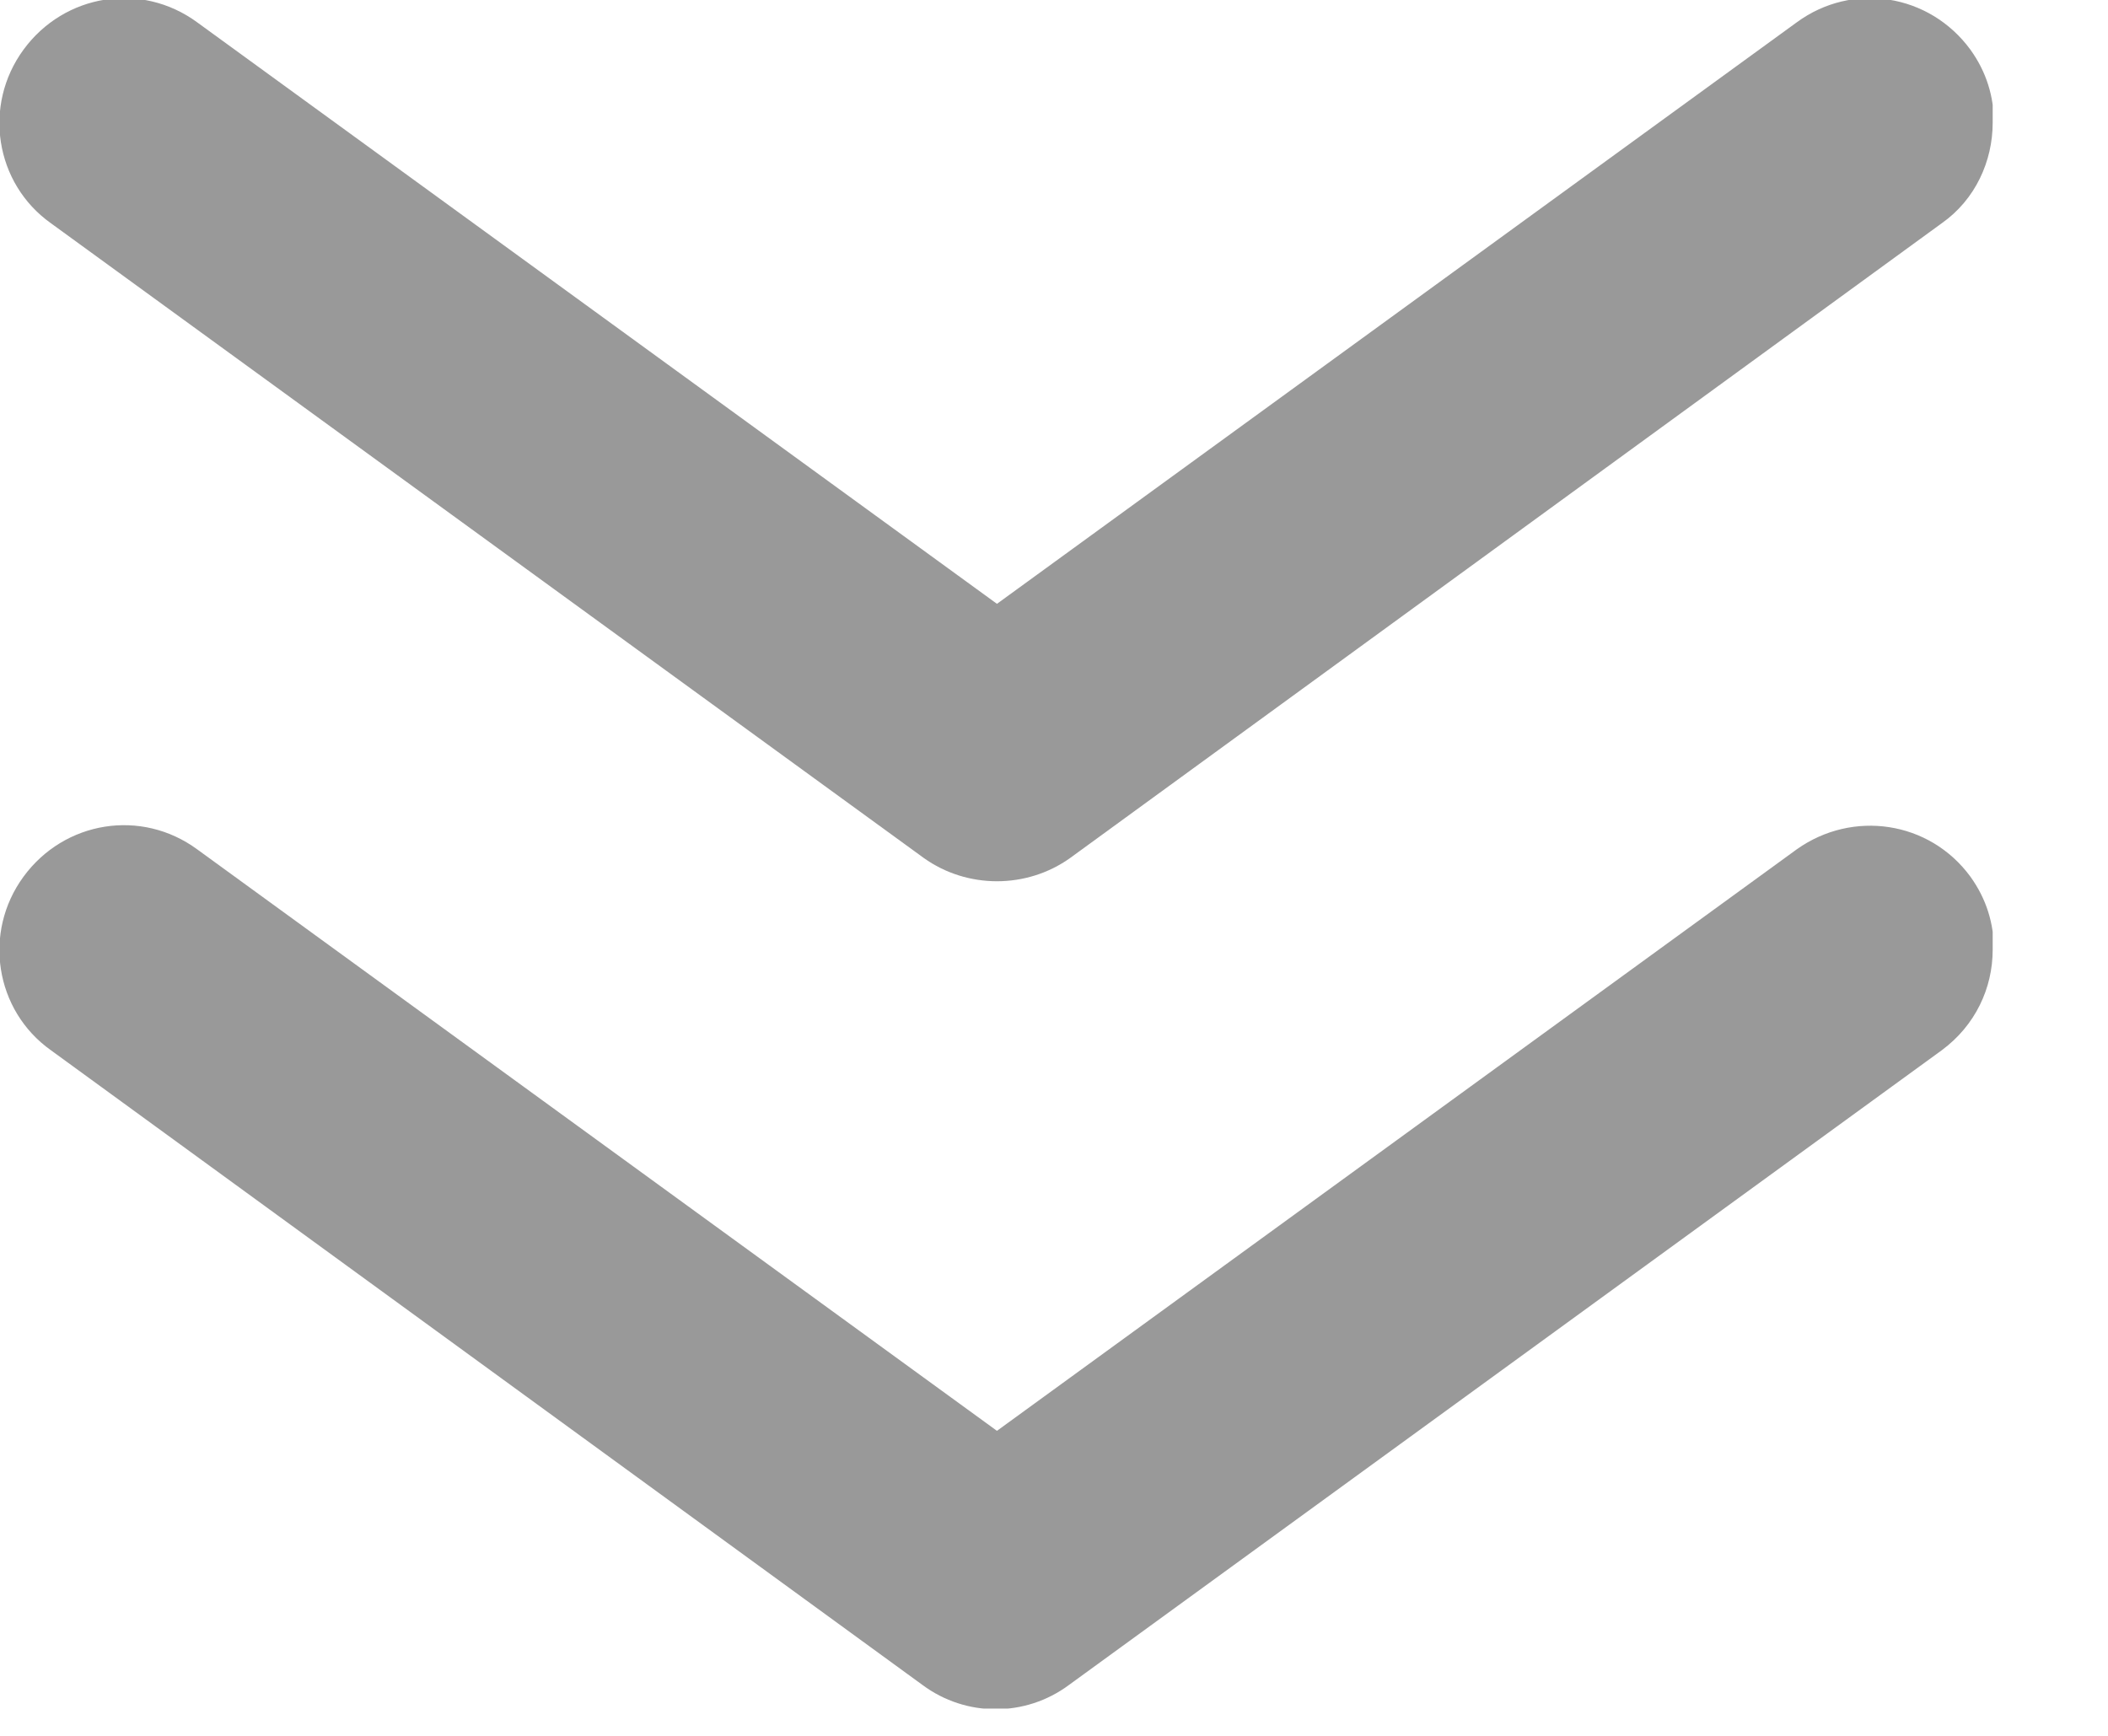
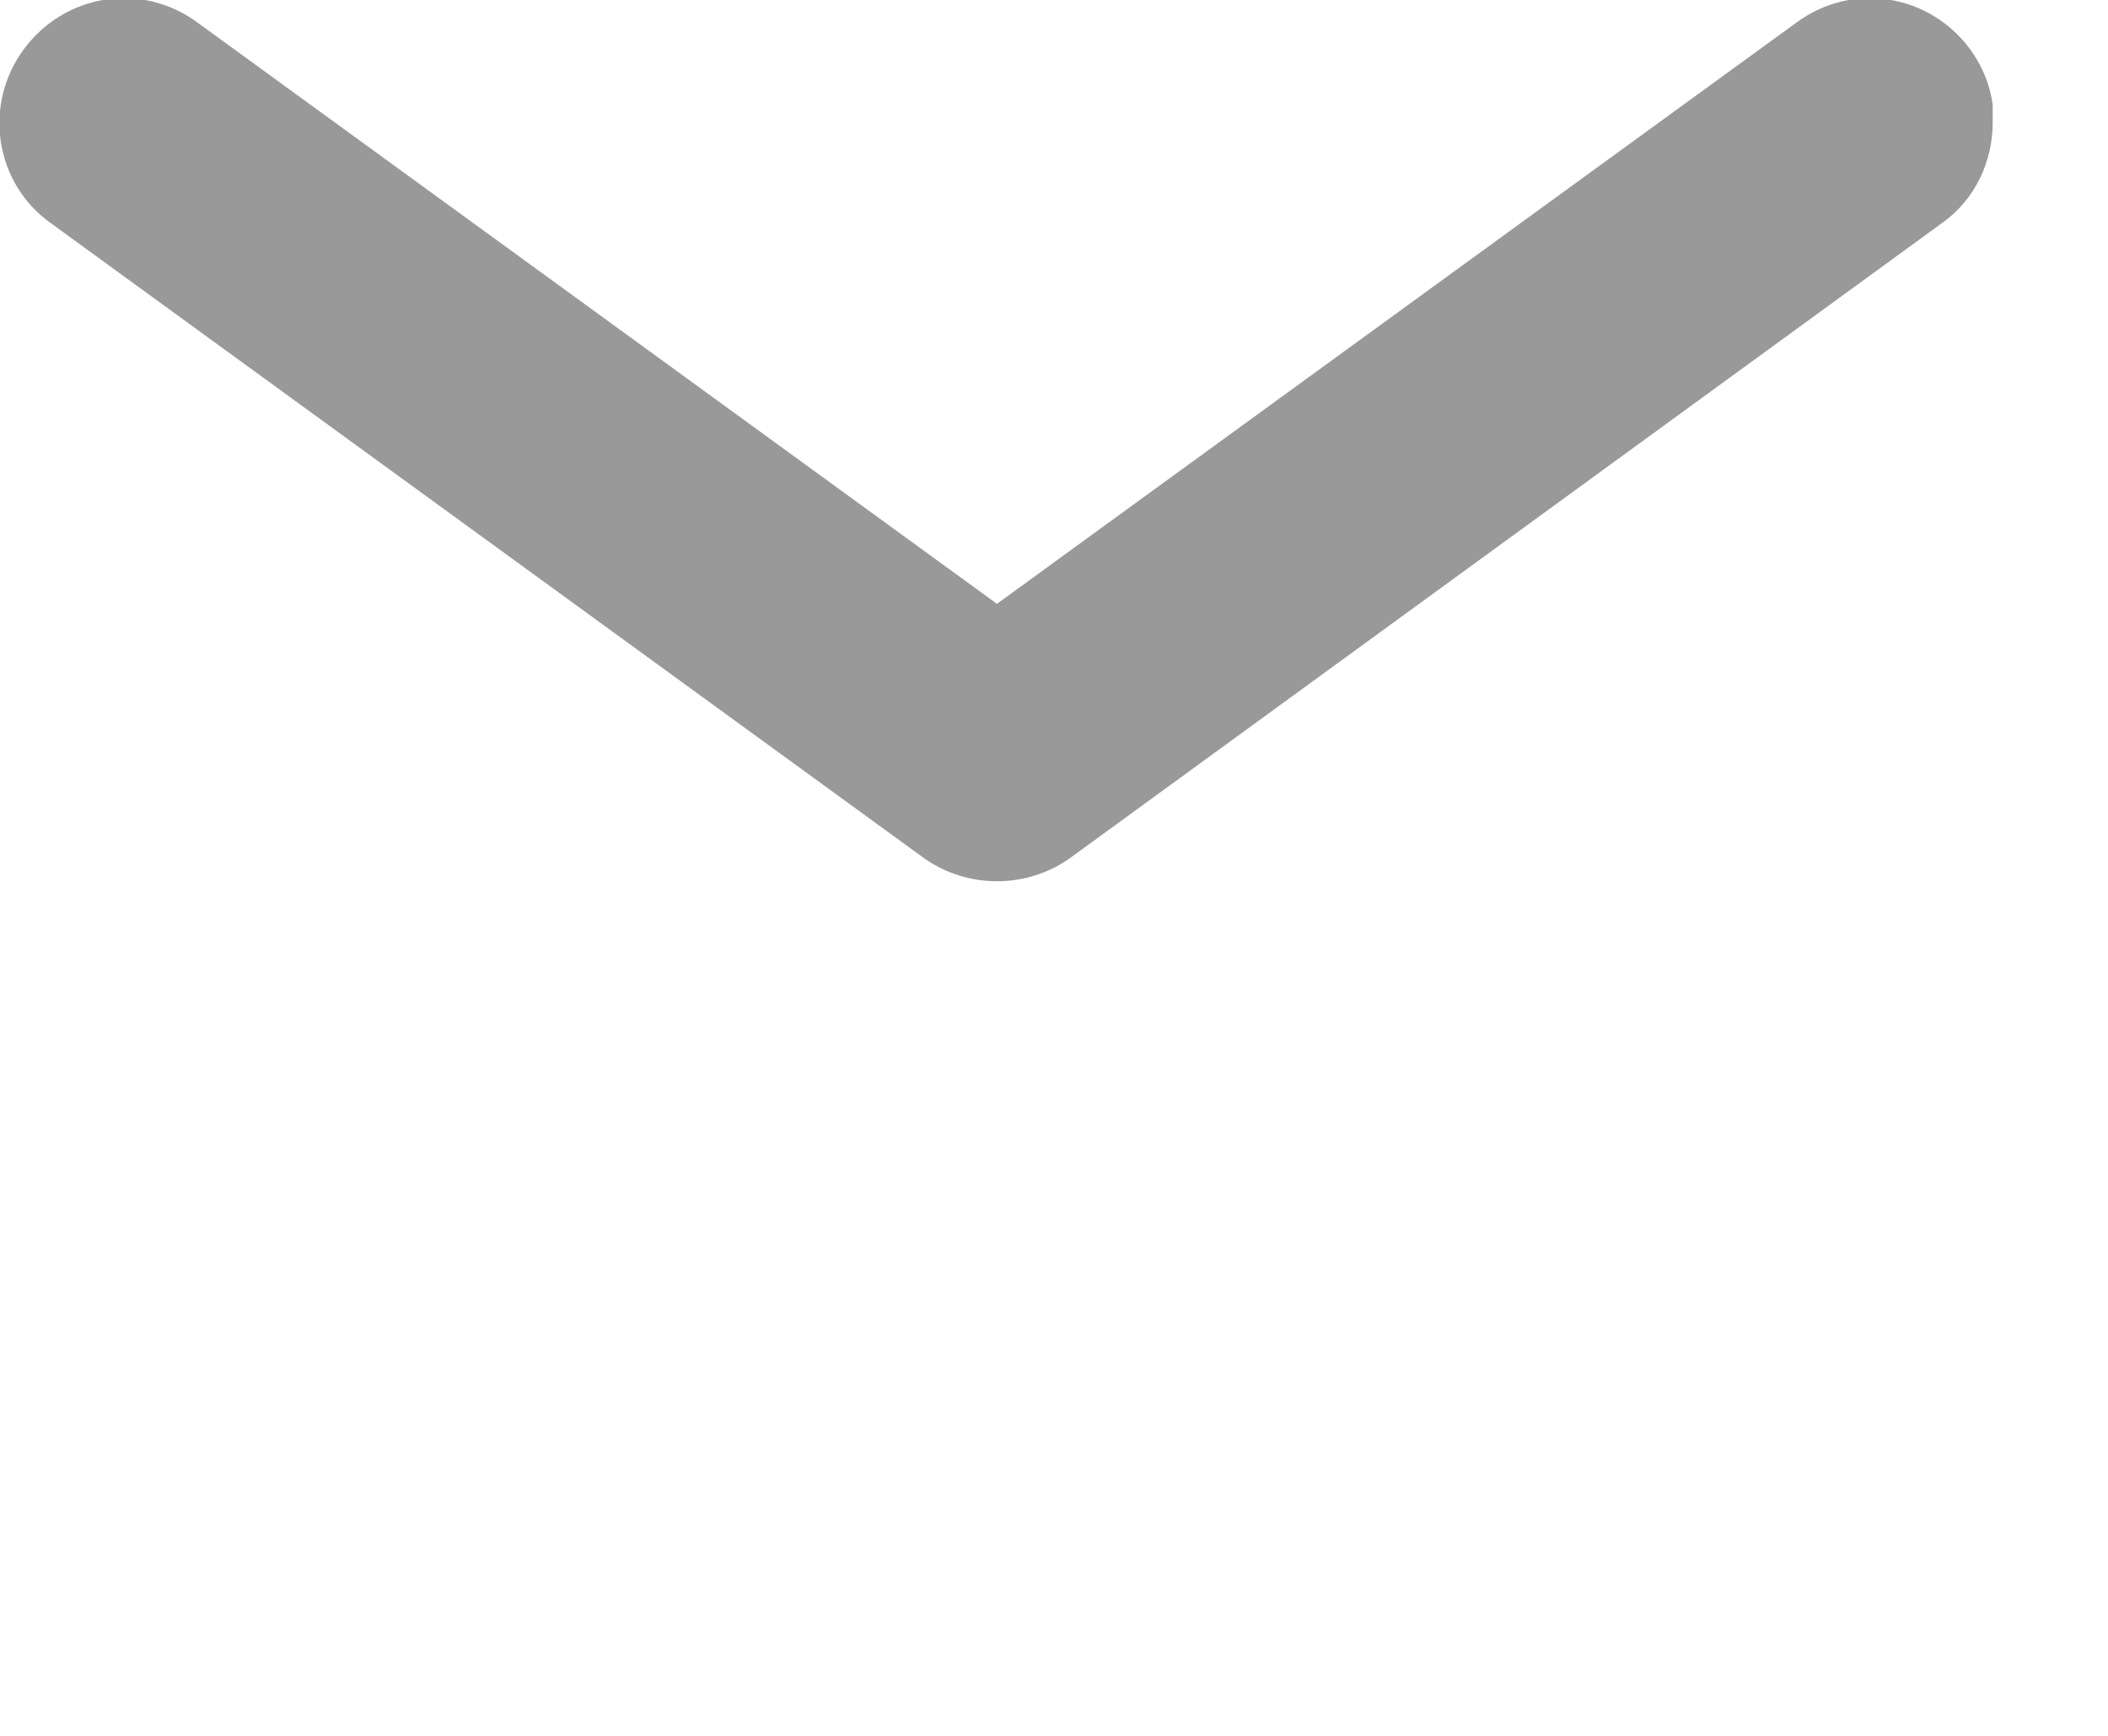
<svg xmlns="http://www.w3.org/2000/svg" width="17" height="14" viewBox="0 0 17 14" fill="none">
  <g clip-path="url(#clip0_1115_3446)">
-     <path d="M16.07 7.66C16.07 7.97 15.93 8.27 15.66 8.47L8.62 13.59C8.27 13.85 7.79 13.85 7.44 13.59L0.41 8.47C-0.04 8.15 -0.14 7.52 0.19 7.07C0.52 6.62 1.14 6.52 1.59 6.85L8.04 11.54L14.49 6.85C14.94 6.53 15.56 6.62 15.89 7.07C16.02 7.25 16.08 7.45 16.08 7.66L16.07 7.66Z" fill="#999999" />
    <path d="M16.07 0.99C16.07 1.3 15.93 1.61 15.66 1.8L8.63 6.92C8.28 7.17 7.8 7.17 7.45 6.92L0.41 1.8C-0.04 1.48 -0.14 0.85 0.19 0.4C0.52 -0.05 1.14 -0.15 1.59 0.18L8.04 4.87L14.49 0.18C14.94 -0.15 15.56 -0.05 15.89 0.4C16.02 0.58 16.08 0.78 16.08 0.99L16.07 0.99Z" fill="#999999" />
  </g>
  <defs>
    <clipPath id="clip0_1115_3446">
      <rect width="13.78" height="16.07" fill="white" transform="translate(0 13.78) rotate(-90)" />
    </clipPath>
  </defs>
</svg>